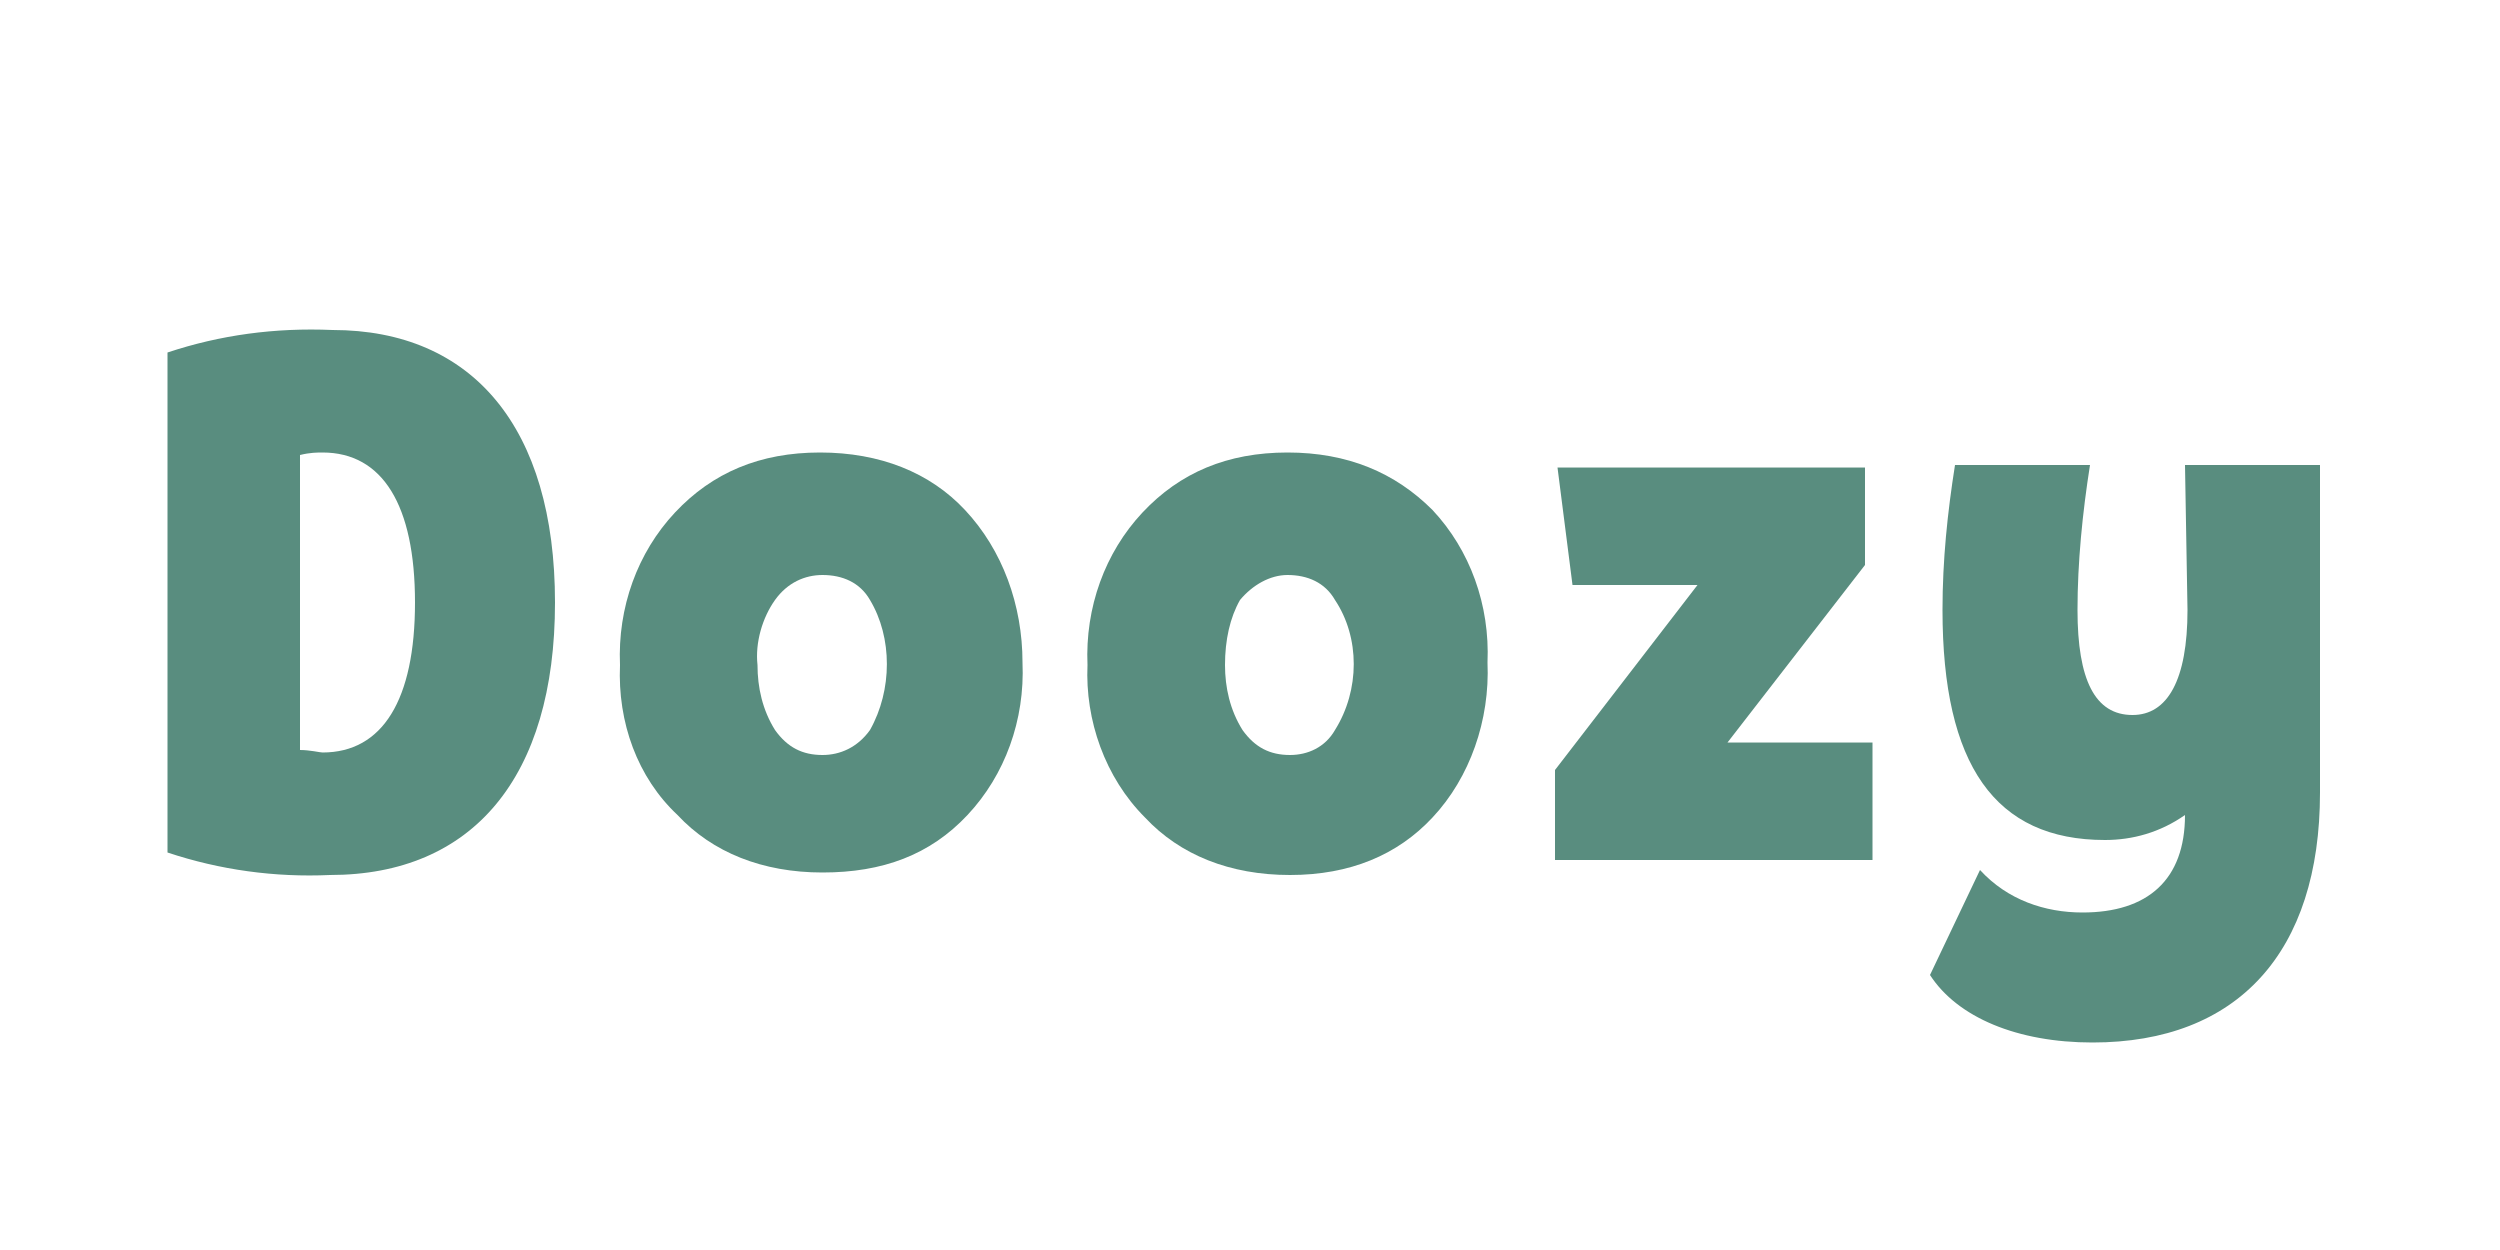
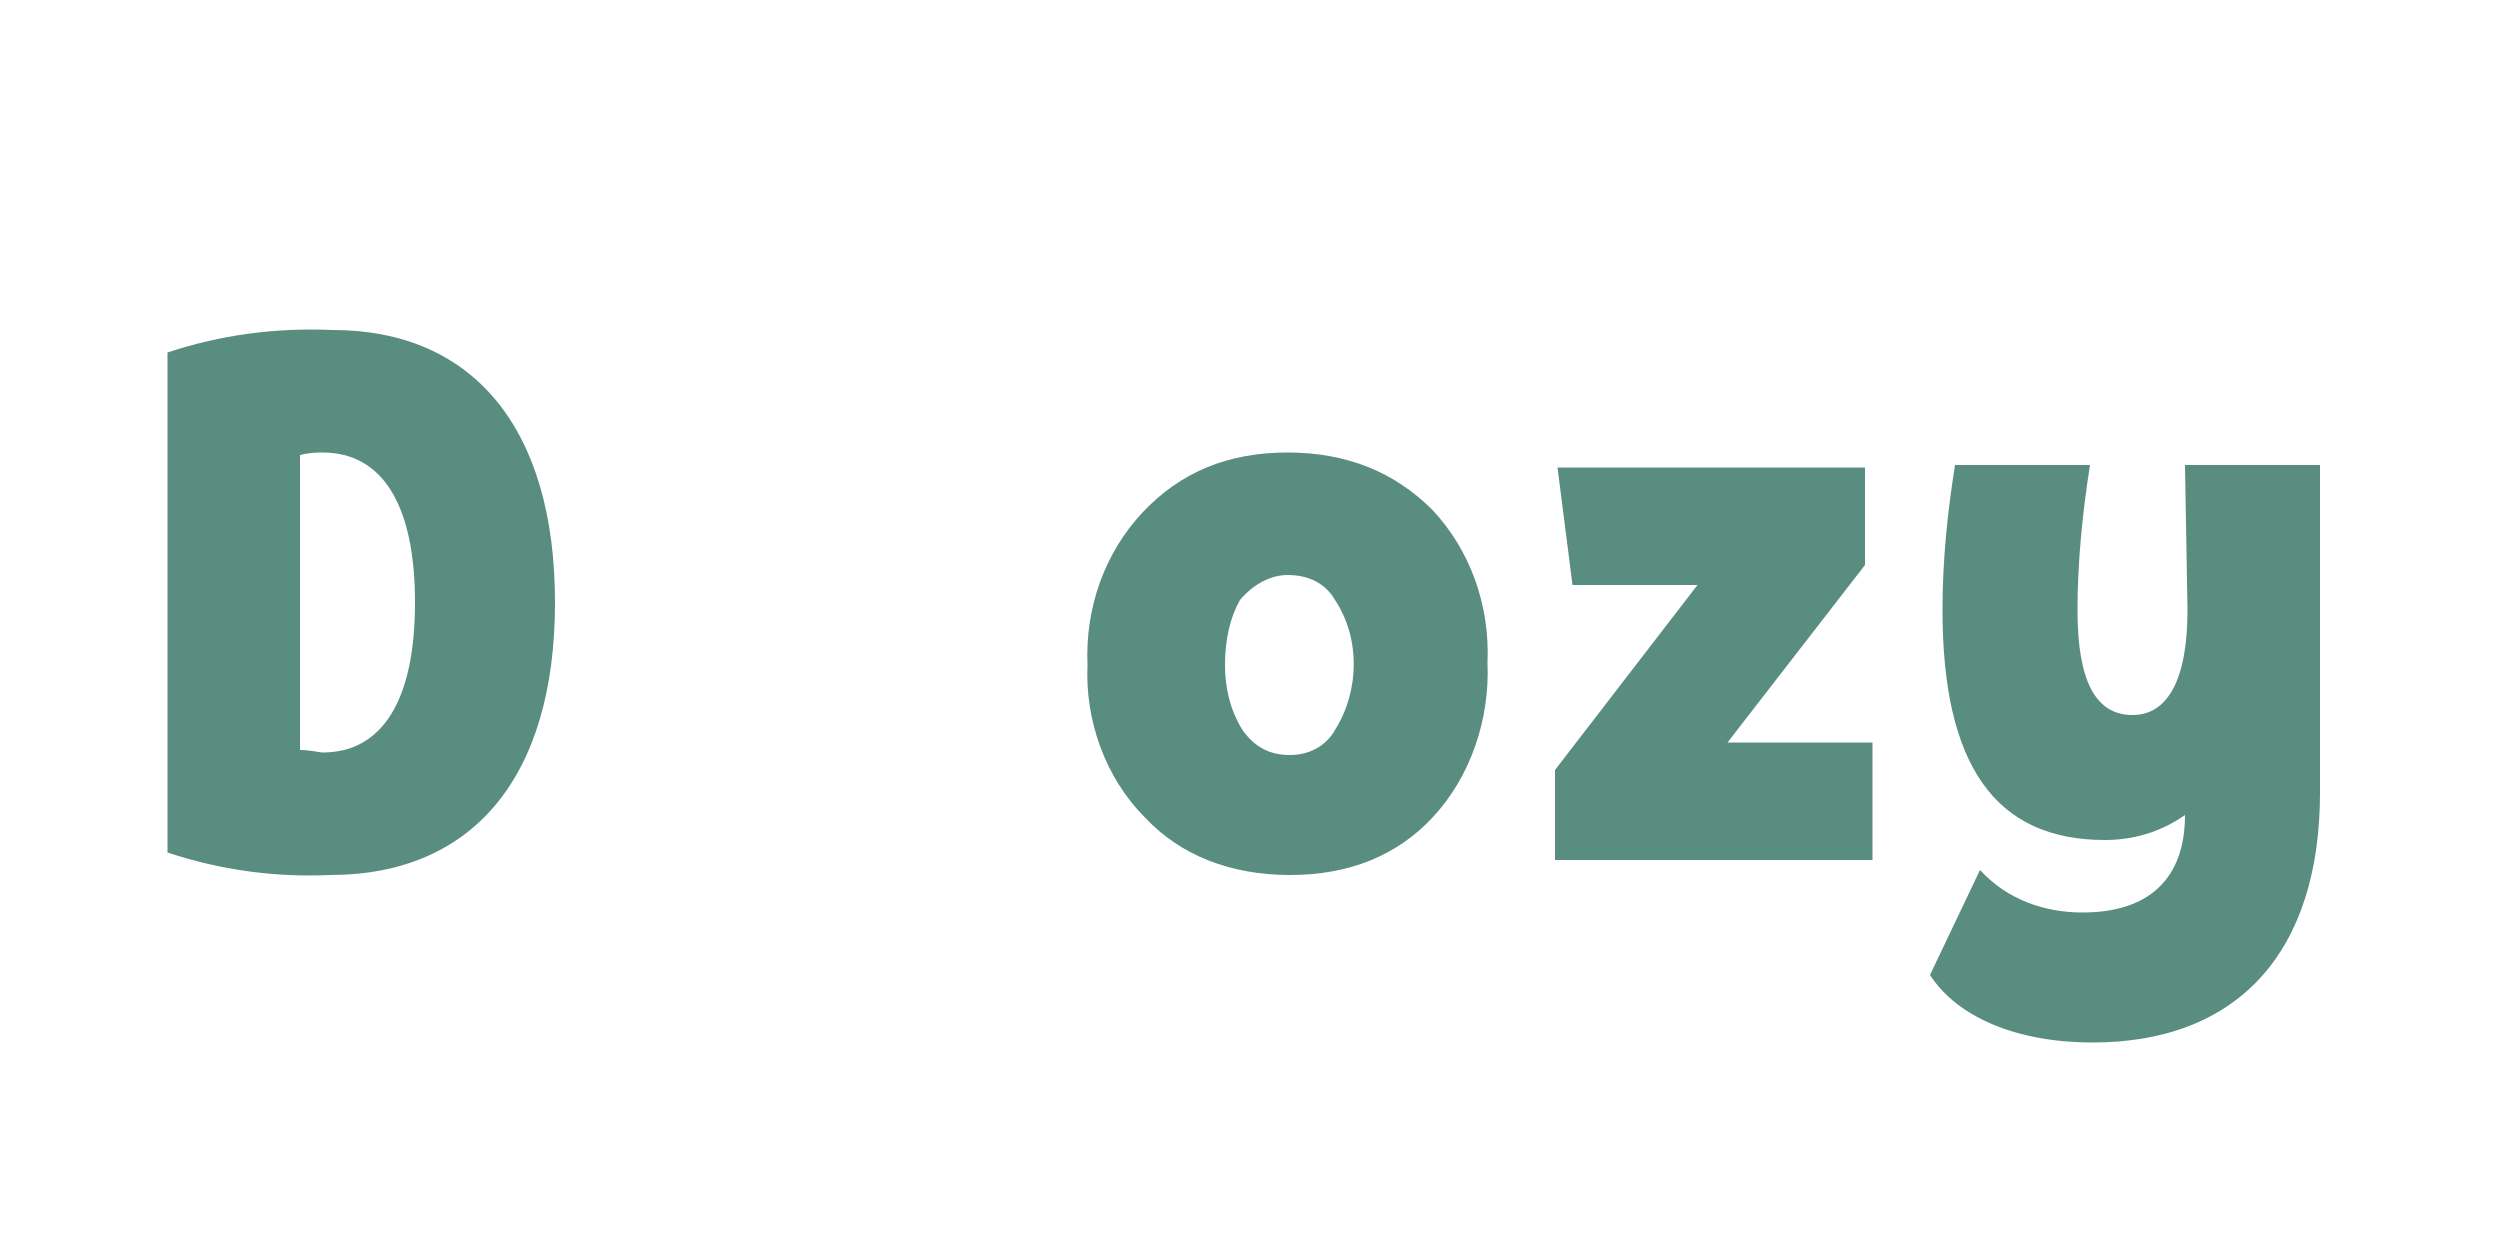
<svg xmlns="http://www.w3.org/2000/svg" id="Capa_1" x="0px" y="0px" viewBox="0 0 100 50" style="enable-background:new 0 0 100 50;" xml:space="preserve">
  <style type="text/css">	.st0{fill:#598D7F;}</style>
  <g>
    <path class="st0" d="M22.2,24.1c0,7-3.3,10.9-9,10.9c-2.2,0.1-4.4-0.2-6.5-0.9V14.1c2.1-0.7,4.3-1,6.6-0.9  C18.9,13.2,22.2,17.1,22.2,24.1z M16.6,24.1c0-3.9-1.3-6-3.7-6c-0.2,0-0.5,0-0.9,0.1V30c0.4,0,0.8,0.1,0.9,0.1  C15.3,30.1,16.6,28,16.6,24.1L16.6,24.1z" />
-     <path class="st0" d="M24.8,26.6c-0.1-2.3,0.7-4.5,2.2-6.1c1.5-1.6,3.4-2.4,5.8-2.4c2.4,0,4.4,0.8,5.8,2.3c1.5,1.6,2.3,3.8,2.3,6.1  c0.1,2.3-0.7,4.5-2.2,6.1c-1.5,1.6-3.4,2.3-5.8,2.3c-2.4,0-4.4-0.8-5.8-2.3C25.5,31.1,24.7,28.9,24.8,26.6z M30.3,26.6  c0,0.9,0.2,1.8,0.7,2.6c0.5,0.7,1.1,1,1.9,1c0.7,0,1.4-0.3,1.9-1c0.9-1.6,0.9-3.7,0-5.2c-0.4-0.7-1.1-1-1.9-1c-0.7,0-1.4,0.3-1.9,1  C30.5,24.7,30.2,25.7,30.3,26.6L30.3,26.6z" />
    <path class="st0" d="M43.5,26.6c-0.1-2.3,0.7-4.5,2.2-6.1c1.5-1.6,3.4-2.4,5.8-2.4c2.4,0,4.3,0.8,5.8,2.3c1.5,1.6,2.3,3.8,2.2,6.1  c0.1,2.3-0.7,4.6-2.2,6.2C55.9,34.2,54,35,51.6,35c-2.4,0-4.4-0.8-5.8-2.3C44.2,31.1,43.4,28.8,43.5,26.6z M49,26.6  c0,0.9,0.2,1.8,0.7,2.6c0.5,0.7,1.1,1,1.9,1c0.7,0,1.4-0.3,1.8-1c1-1.6,1-3.7,0-5.2c-0.4-0.7-1.1-1-1.9-1c-0.7,0-1.4,0.4-1.9,1  C49.2,24.7,49,25.6,49,26.6L49,26.6z" />
    <path class="st0" d="M69.1,29.7h5.8v4.7H62.2v-3.6l5.7-7.4h-5l-0.6-4.7h12.3v3.9L69.1,29.7z" />
    <path class="st0" d="M87.4,18.6h5.4v13.1c0,6.4-3.3,10-9.1,10c-3,0-5.4-1-6.5-2.7l2-4.2c1.1,1.2,2.6,1.7,4.1,1.7  c2.6,0,4.1-1.3,4.1-3.9c-1,0.7-2.1,1-3.2,1c-4.4,0-6.5-3-6.5-9.2c0-2,0.2-3.9,0.5-5.8h5.4c-0.3,1.9-0.5,3.9-0.5,5.8  c0,2.8,0.7,4.2,2.2,4.2c1.4,0,2.2-1.4,2.2-4.2L87.4,18.6L87.4,18.6z" />
  </g>
</svg>